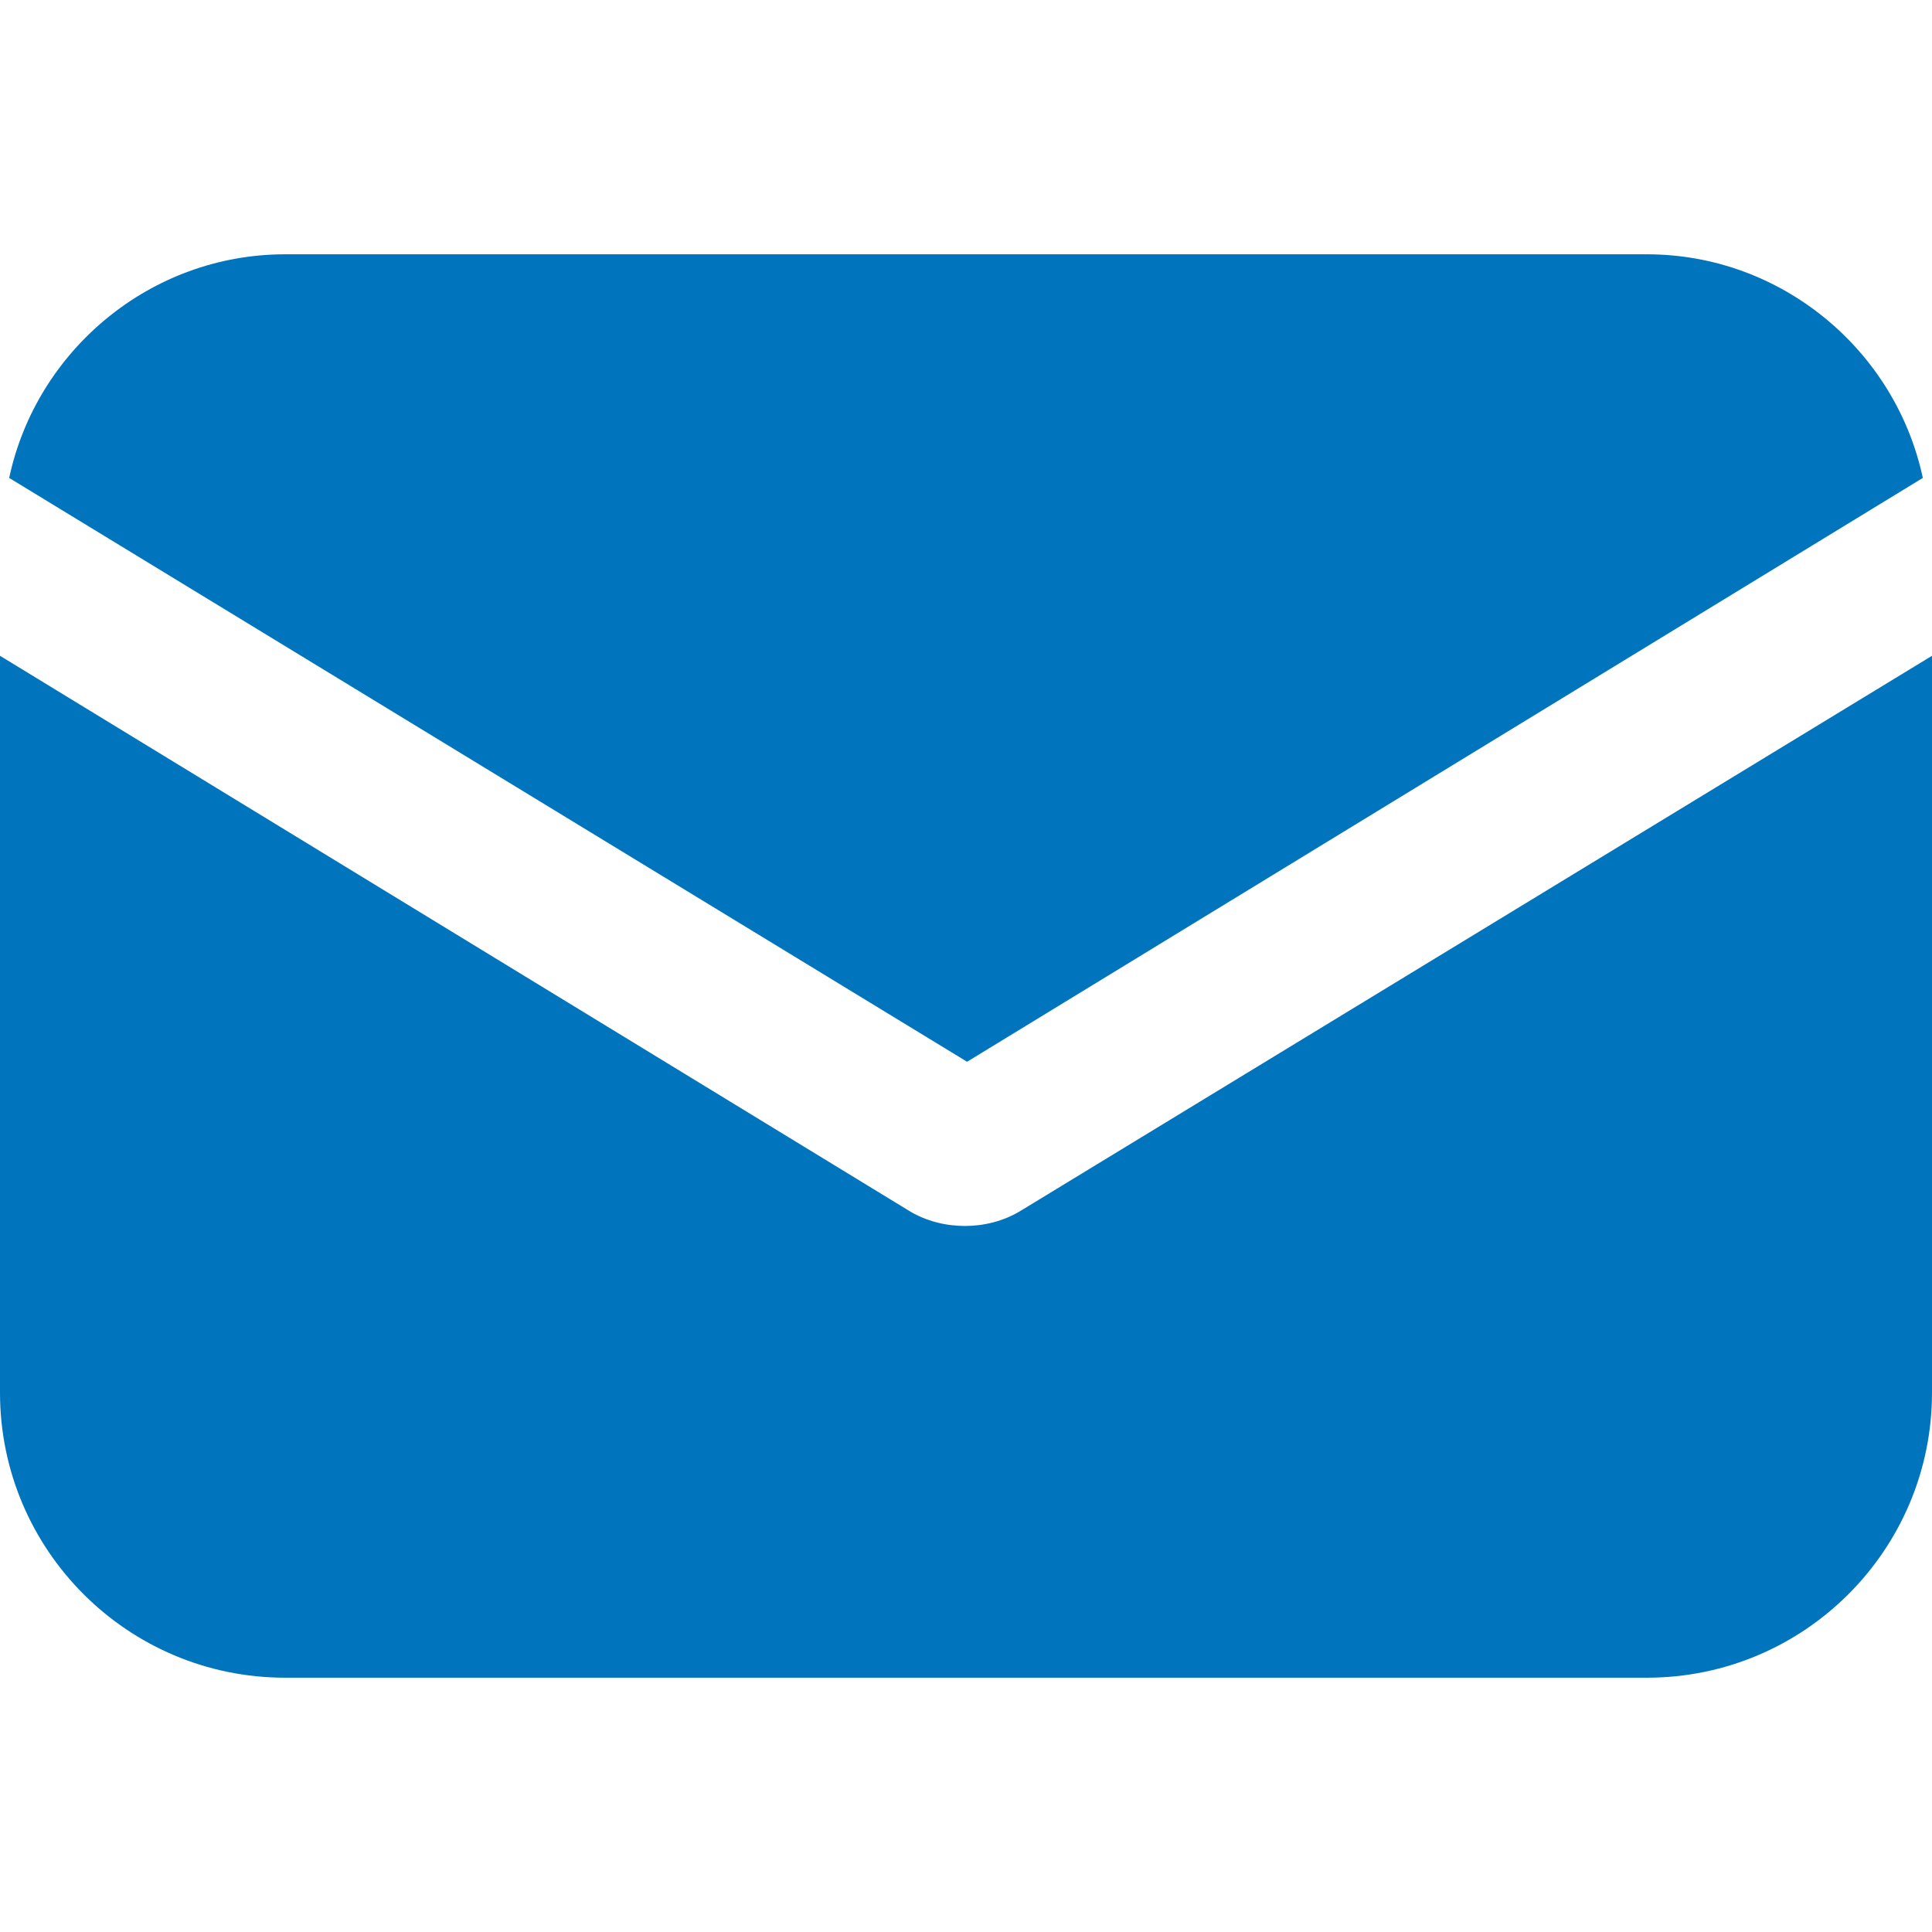
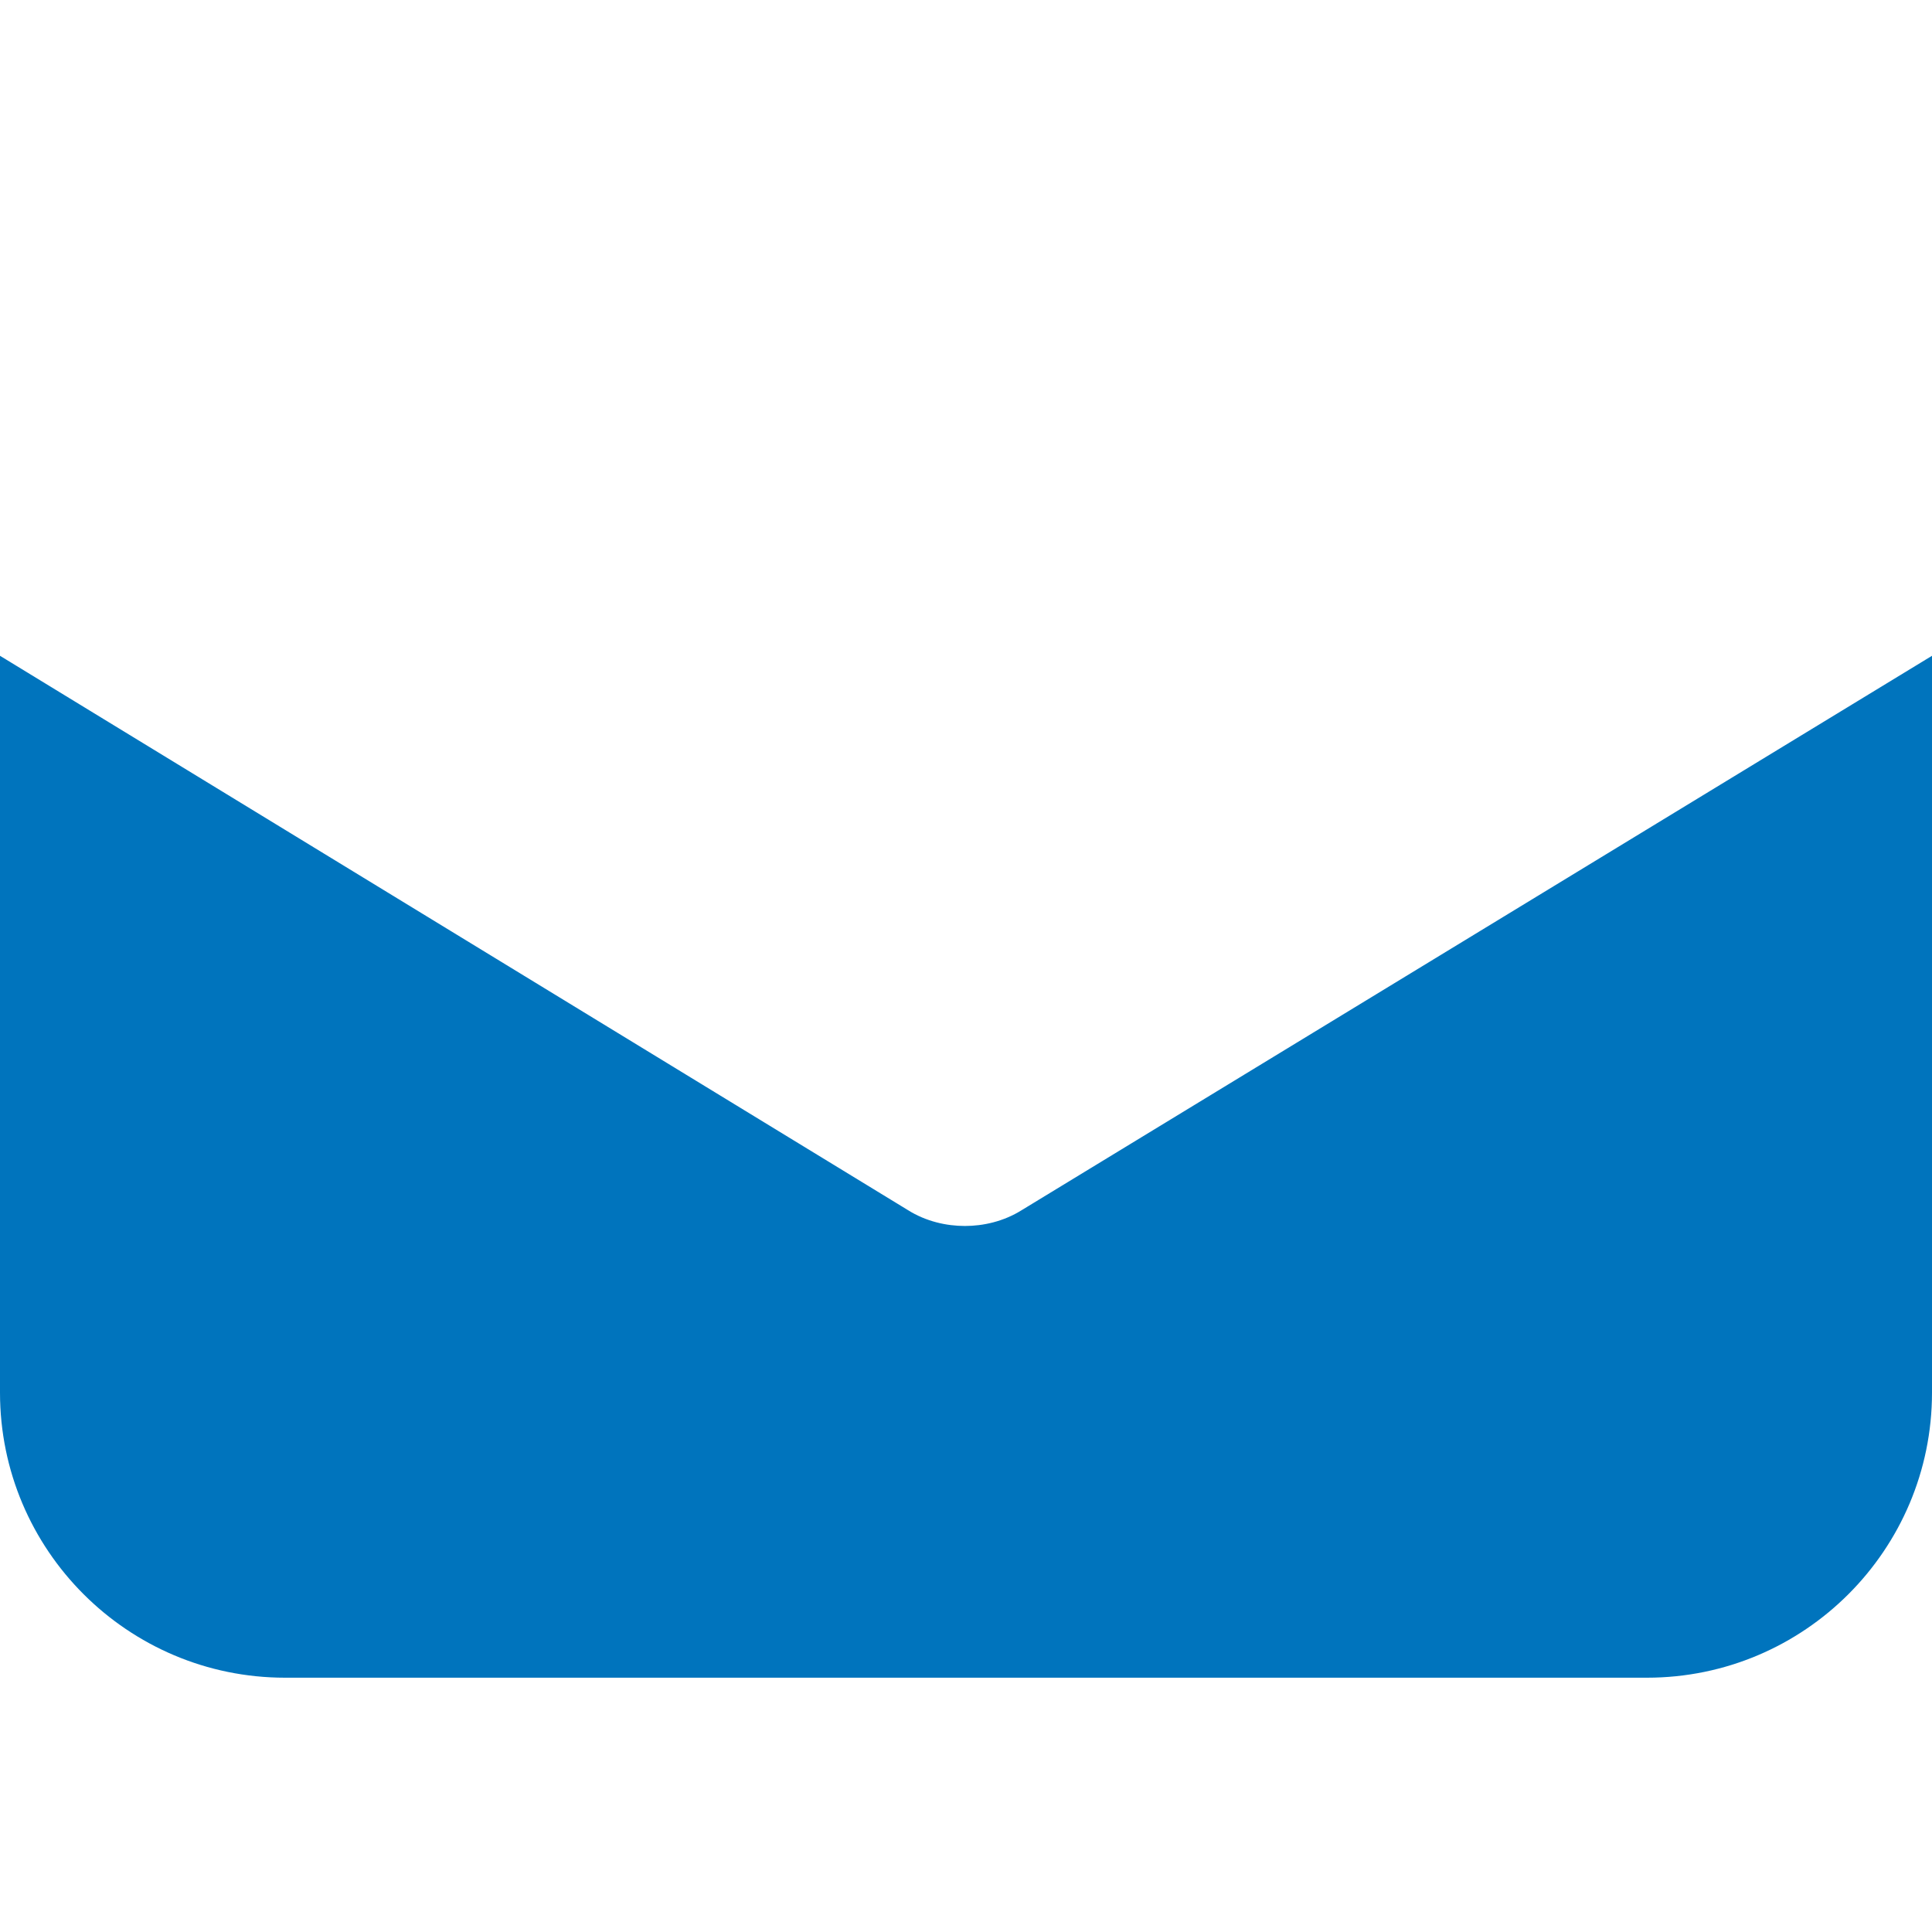
<svg xmlns="http://www.w3.org/2000/svg" width="16" height="16" viewBox="0 0 16 16" fill="none">
  <g id="Frame" clip-path="url(#clip0_26_340)">
    <g id="Group">
      <path id="Vector" d="M8.463 10.021C8.312 10.116 8.142 10.153 7.991 10.153C7.839 10.153 7.669 10.116 7.518 10.021L0 5.431V11.533C0 12.836 1.058 13.894 2.361 13.894H13.639C14.942 13.894 16 12.836 16 11.533V5.431L8.463 10.021Z" fill="#0074BD" />
-       <path id="Vector_2" d="M13.639 2.106H2.361C1.247 2.106 0.302 2.9 0.076 3.958L8.009 8.793L15.924 3.958C15.698 2.9 14.753 2.106 13.639 2.106Z" fill="#0074BD" />
    </g>
  </g>
  <defs>
    <clipPath id="clip0_26_340">
      <rect width="16" height="16" fill="white" />
    </clipPath>
  </defs>
</svg>